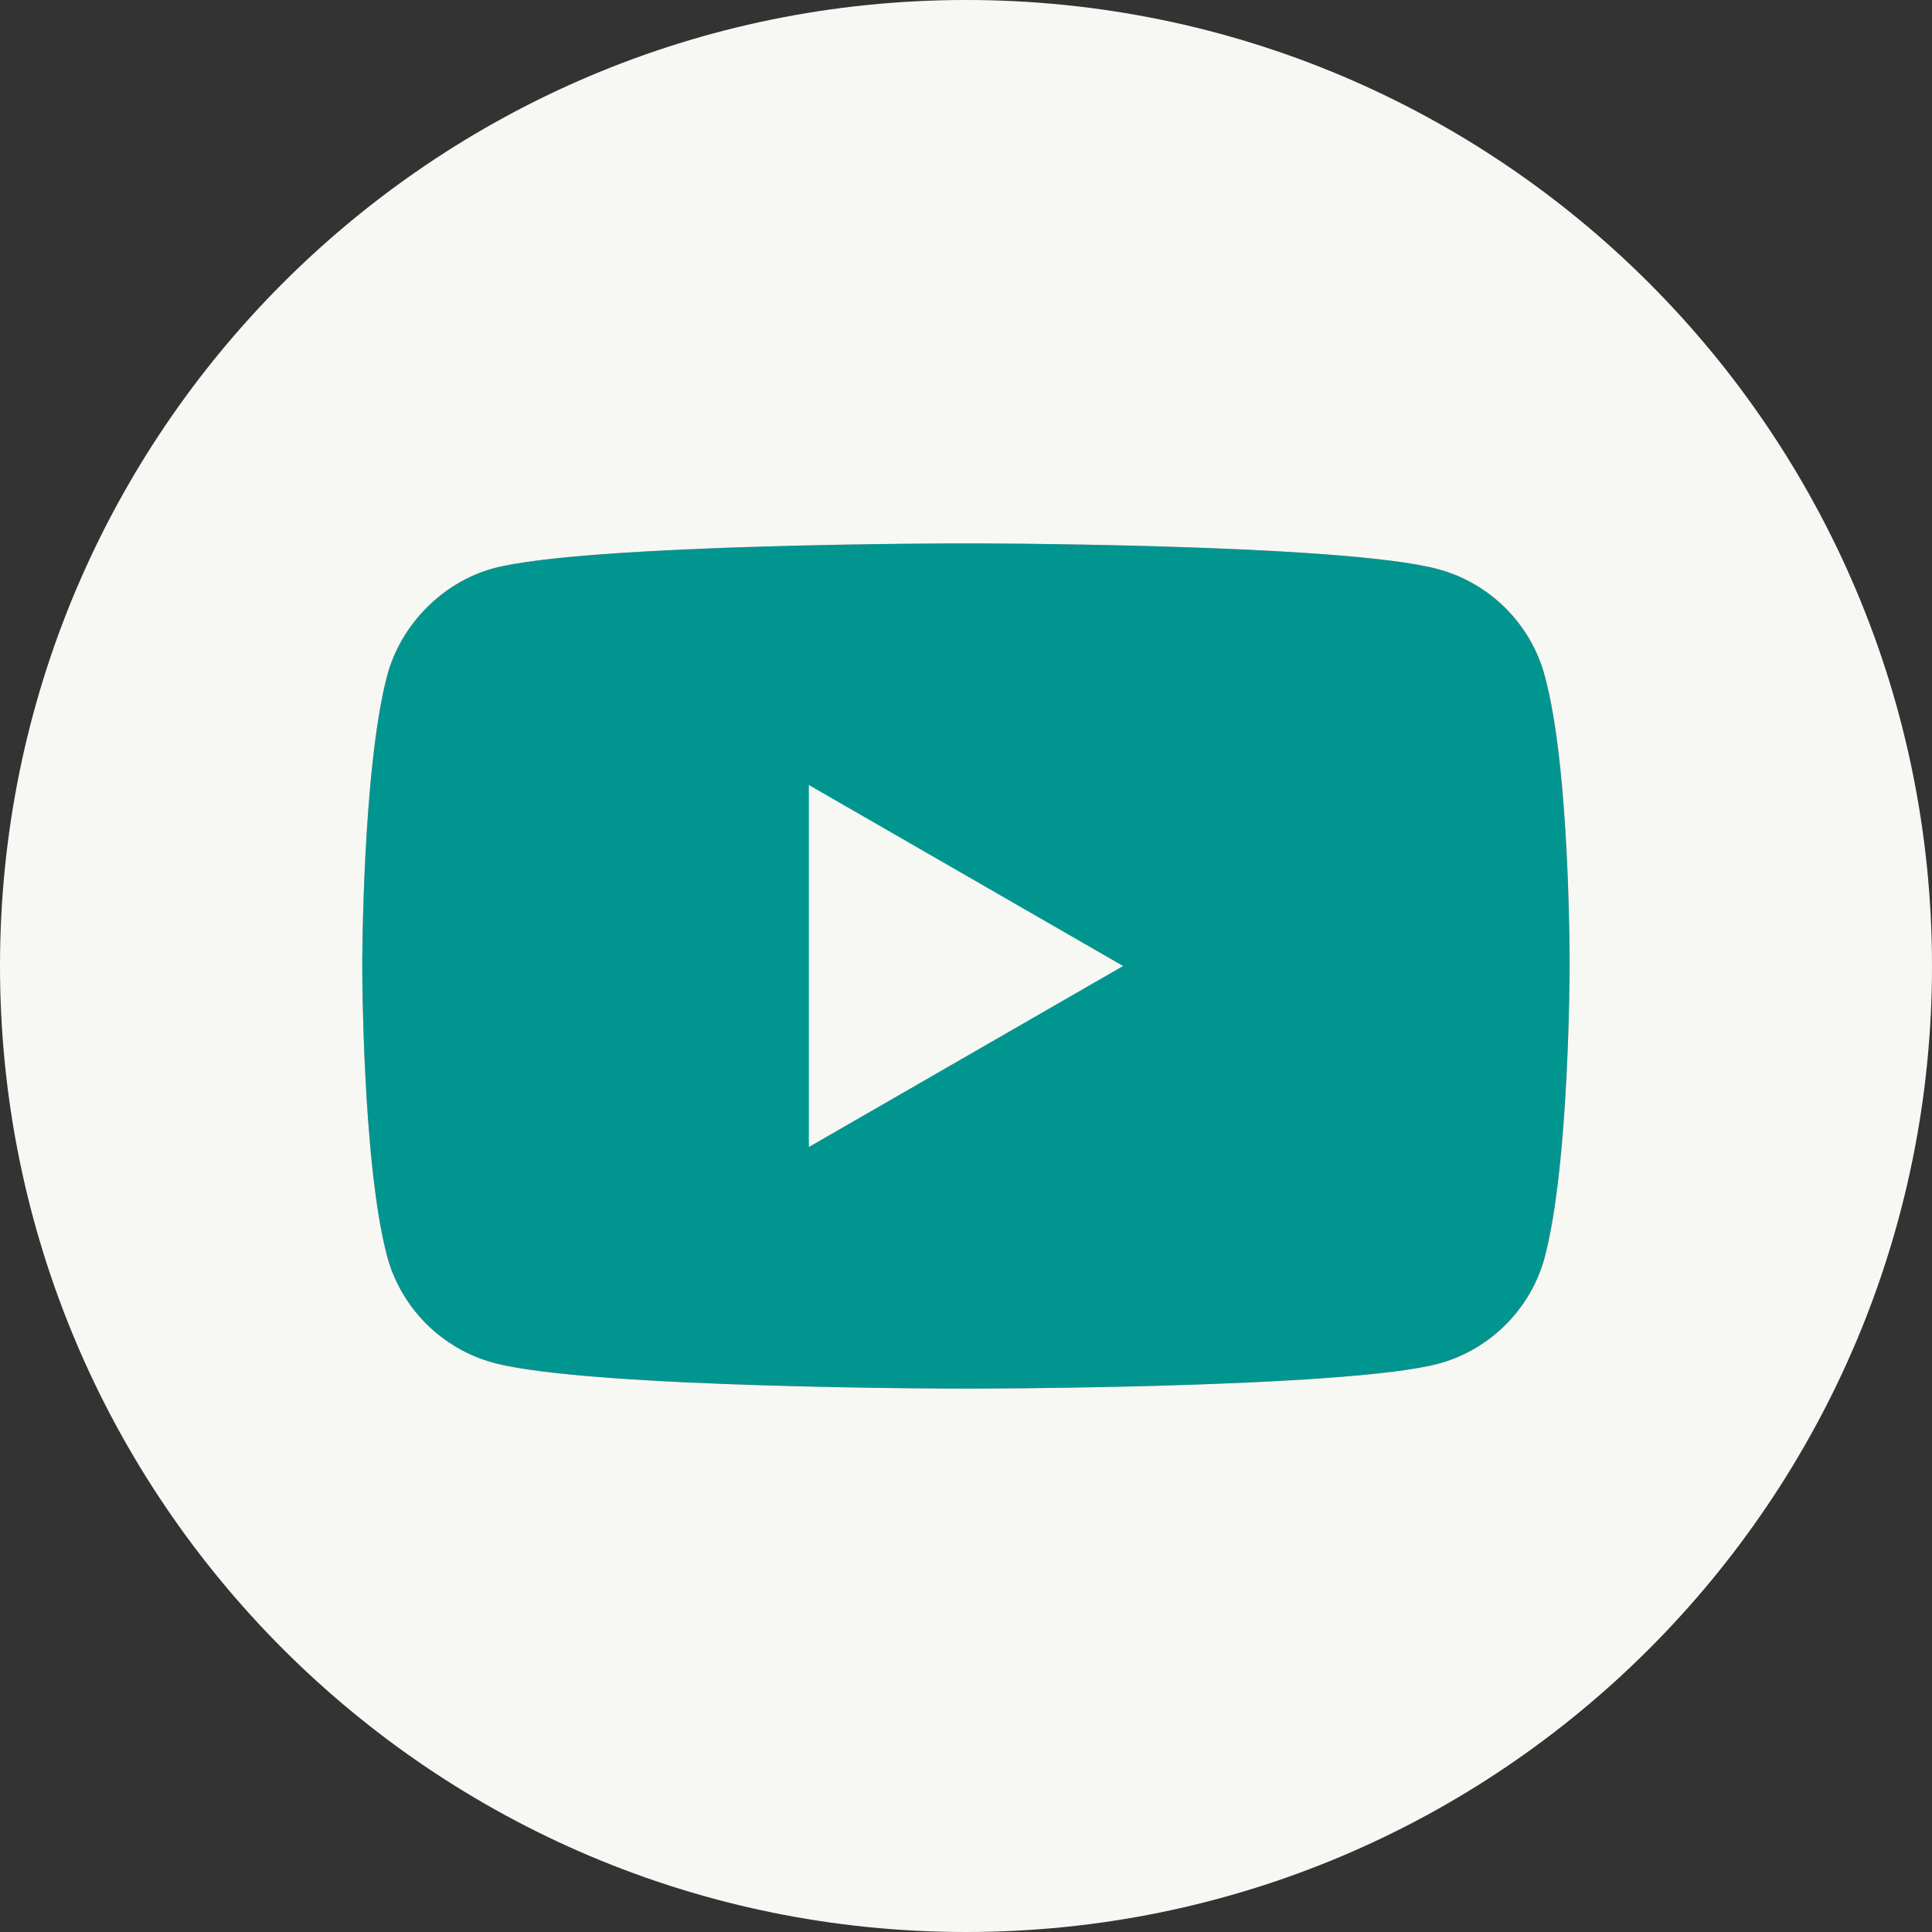
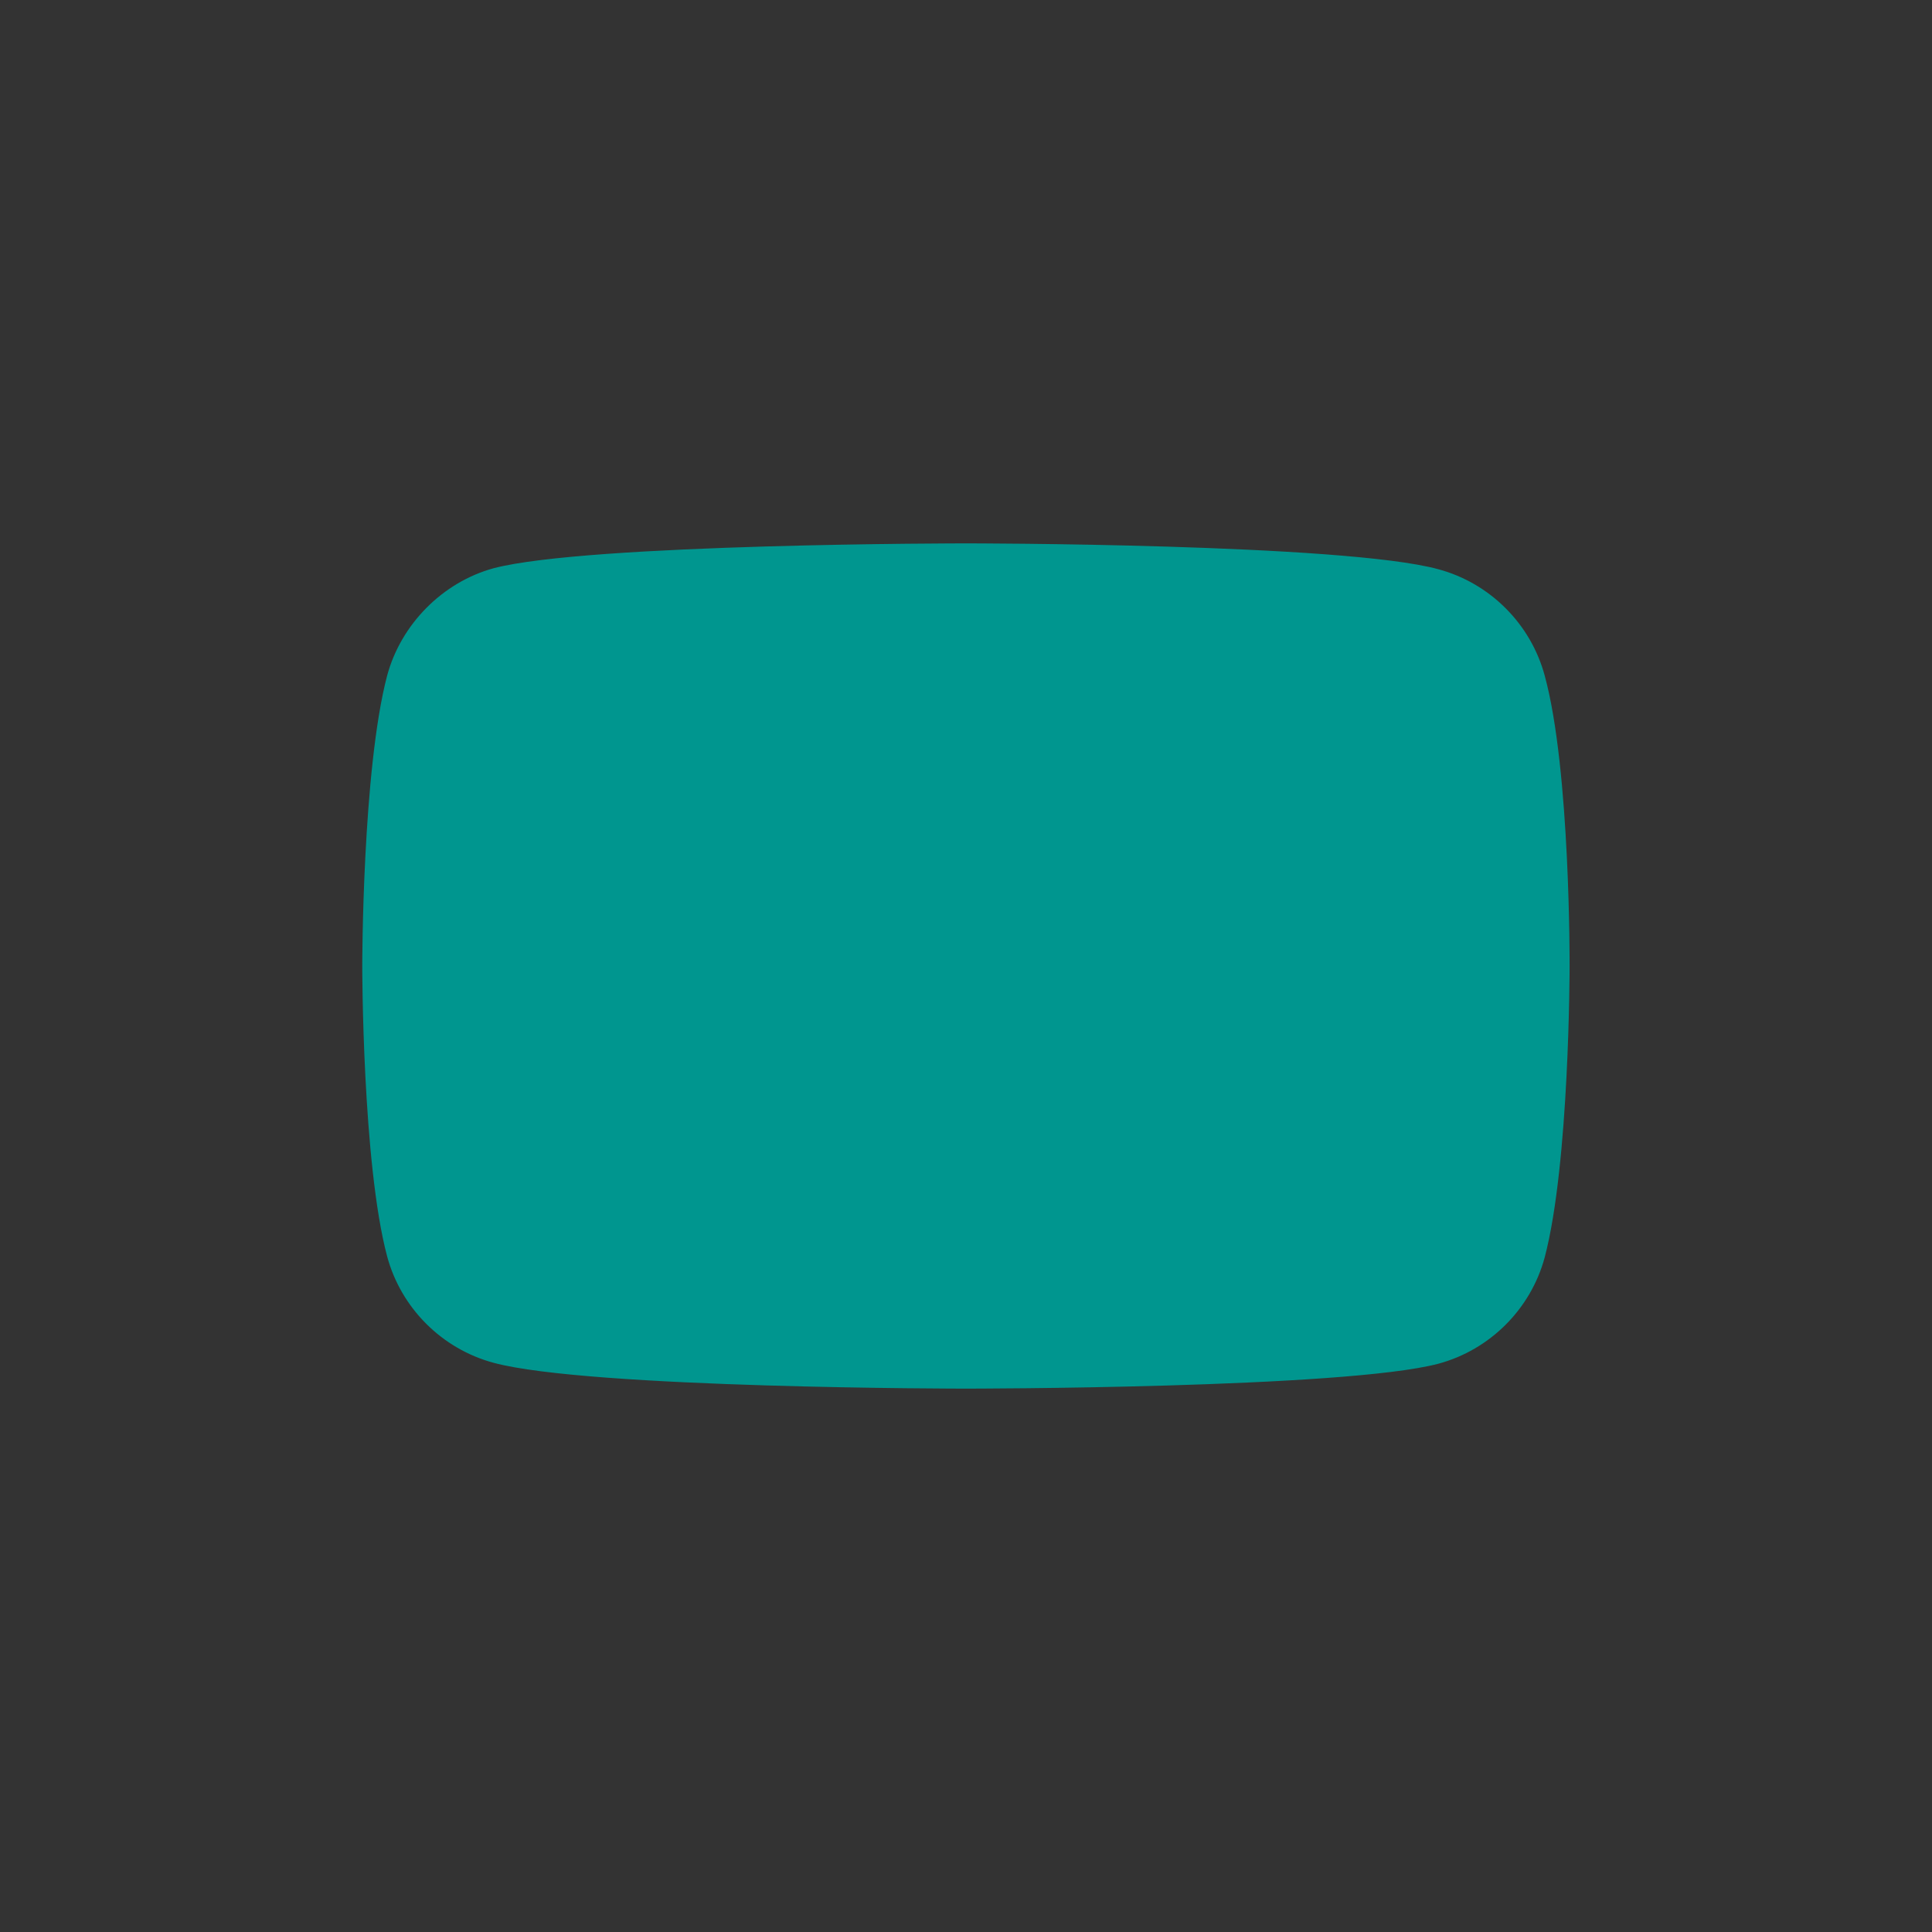
<svg xmlns="http://www.w3.org/2000/svg" version="1.1" viewBox="0 0 24 24">
  <rect x="0" y="0" width="24" height="24" fill="#333333" stroke="none" />
  <g>
    <g id="Layer_1">
      <g>
        <path d="M19.498,12.012s0,2.434-.309,3.607c-.173.642-.68,1.149-1.322,1.322-1.174.309-5.868.309-5.868.309,0,0-4.682,0-5.868-.321-.642-.173-1.149-.68-1.322-1.322-.309-1.161-.309-3.607-.309-3.607,0,0,0-2.433.309-3.607.173-.642.692-1.161,1.322-1.334,1.174-.309,5.868-.309,5.868-.309,0,0,4.694,0,5.868.321.642.173,1.149.68,1.322,1.322.321,1.174.309,3.619.309,3.619Z" fill="#00968f" />
-         <path d="M10.048,14.248l3.903-2.248-3.903-2.248v4.496Z" fill="#f7f7f4" />
-         <path d="M12,0C5.374,0,0,5.374,0,12s5.374,12,12,12,12-5.374,12-12S18.626,0,12,0ZM19.498,12.012s0,2.434-.309,3.607c-.173.642-.68,1.149-1.322,1.322-1.174.309-5.868.309-5.868.309,0,0-4.682,0-5.868-.321-.642-.173-1.149-.68-1.322-1.322-.309-1.161-.309-3.607-.309-3.607,0,0,0-2.433.309-3.607.173-.642.692-1.161,1.322-1.334,1.174-.309,5.868-.309,5.868-.309,0,0,4.694,0,5.868.321.642.173,1.149.68,1.322,1.322.321,1.174.309,3.619.309,3.619Z" fill="#f7f7f4" />
      </g>
    </g>
  </g>
</svg>